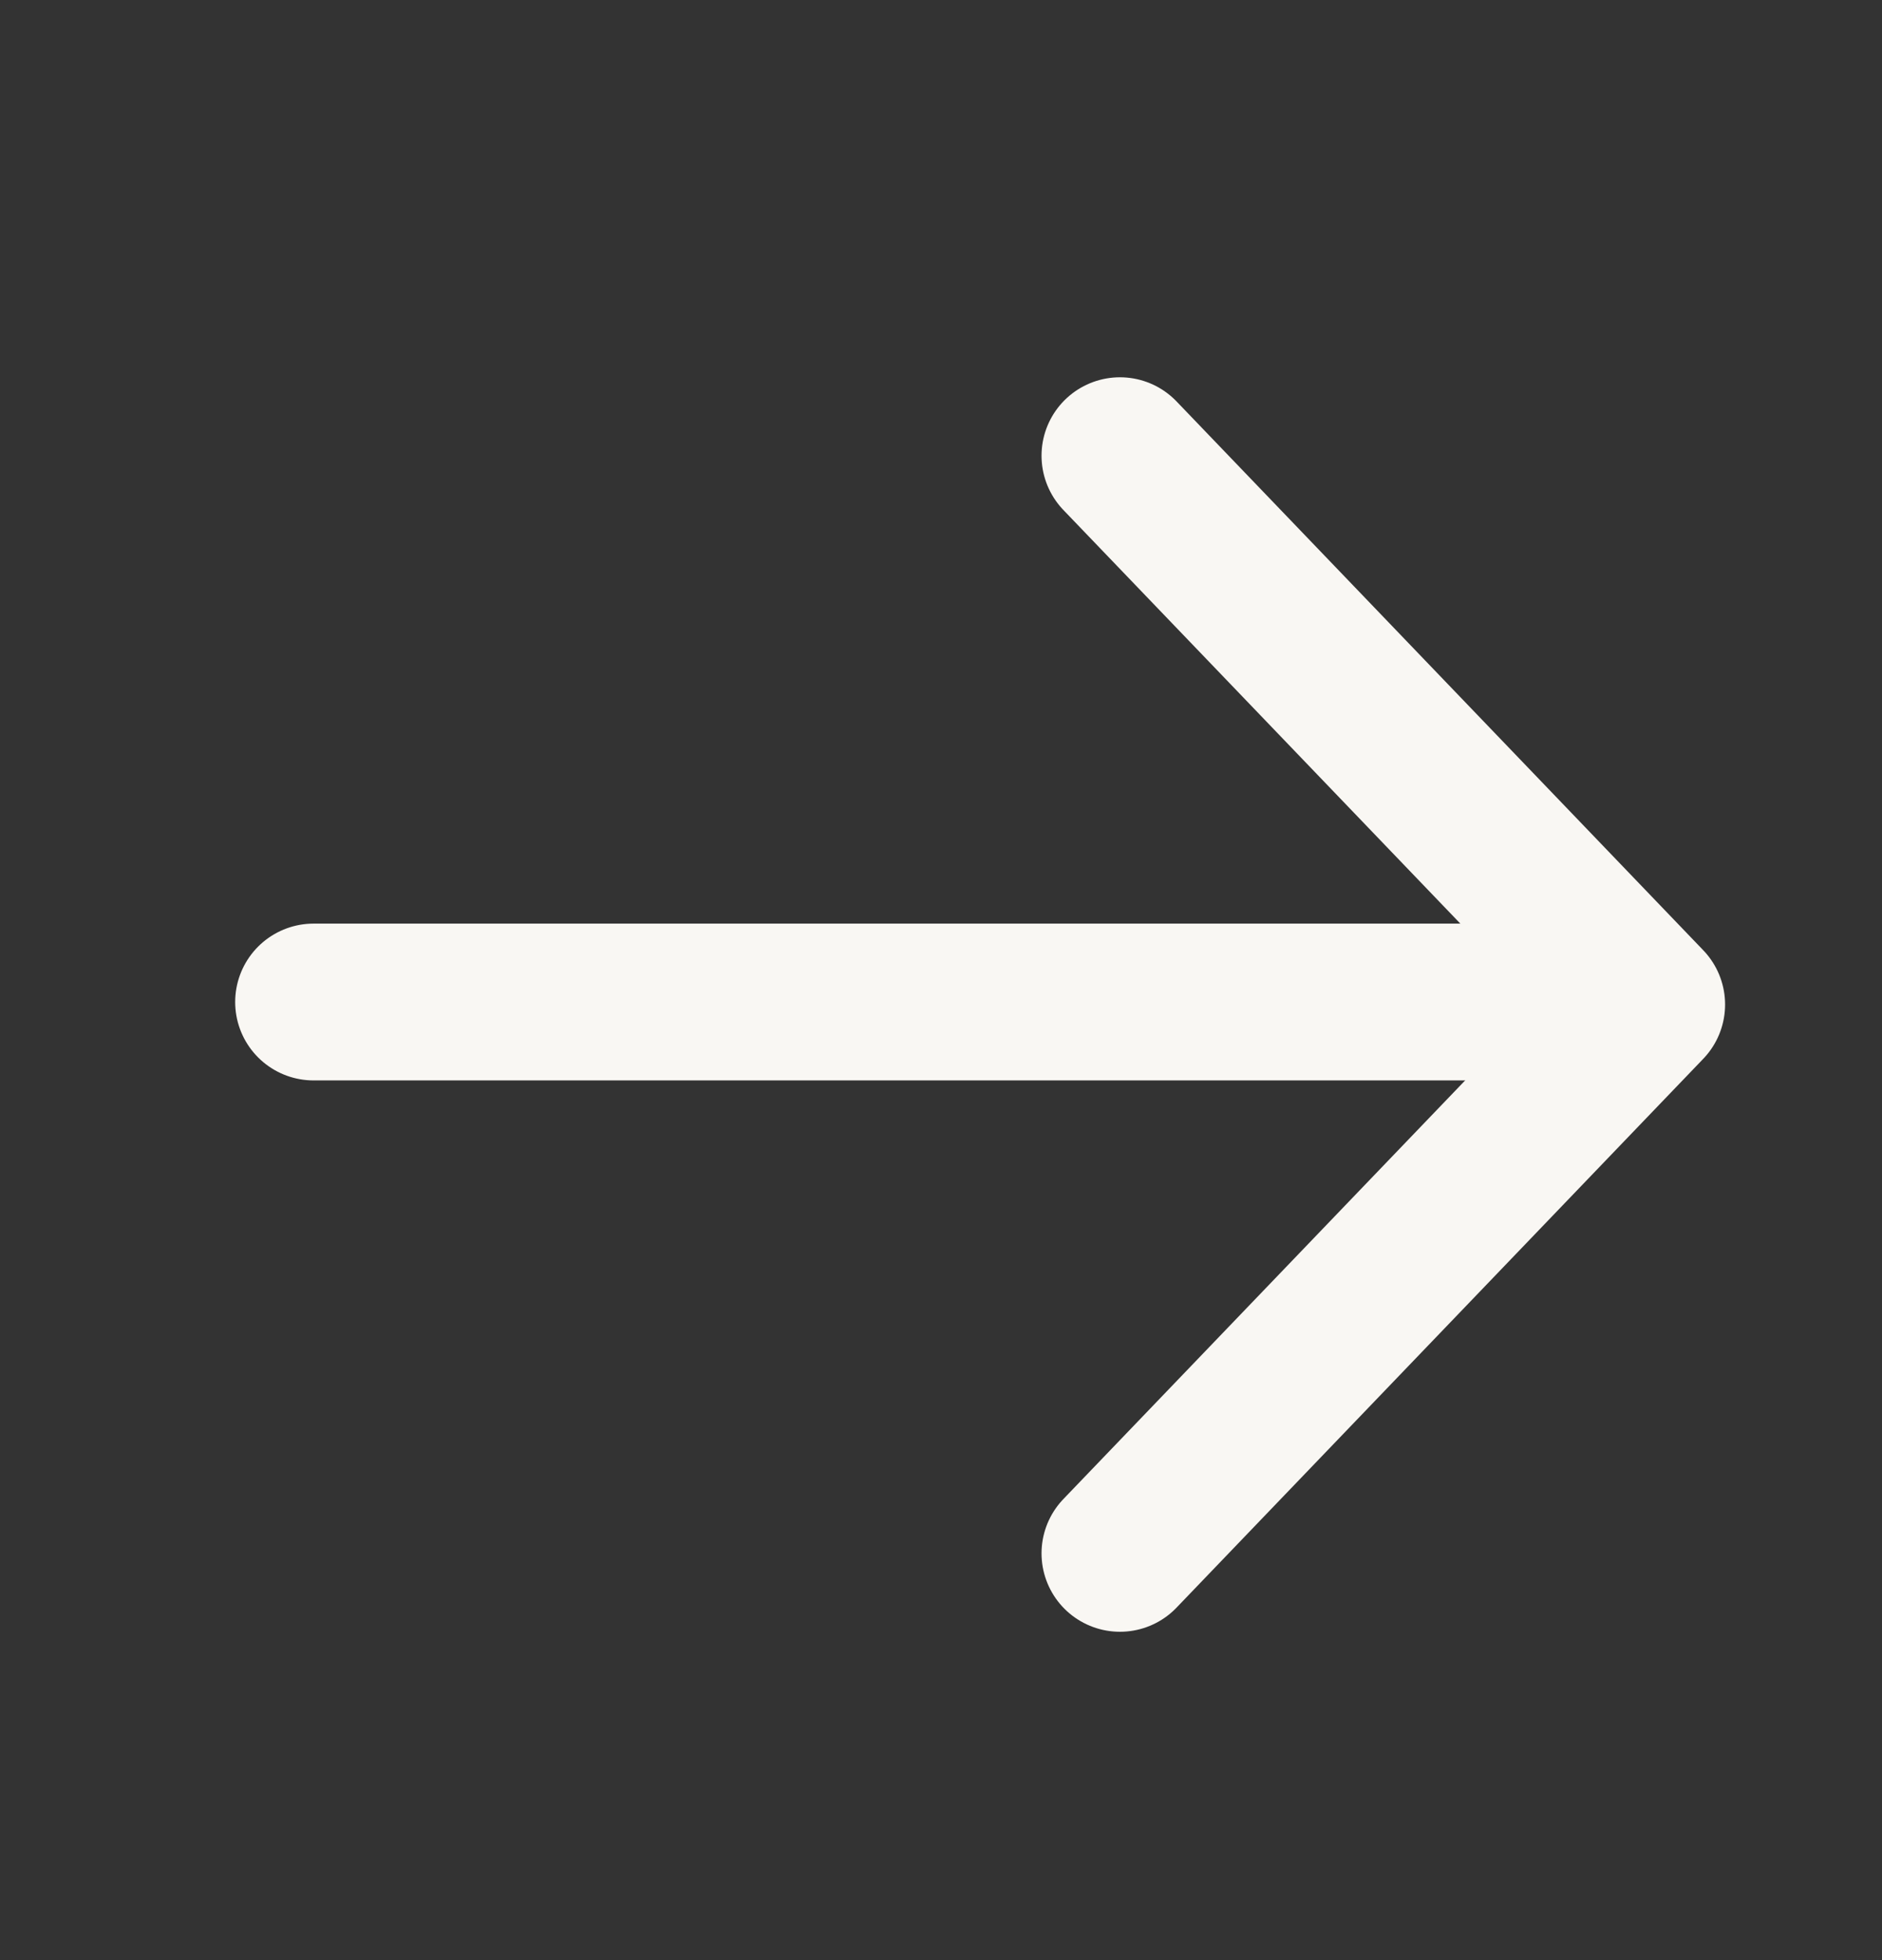
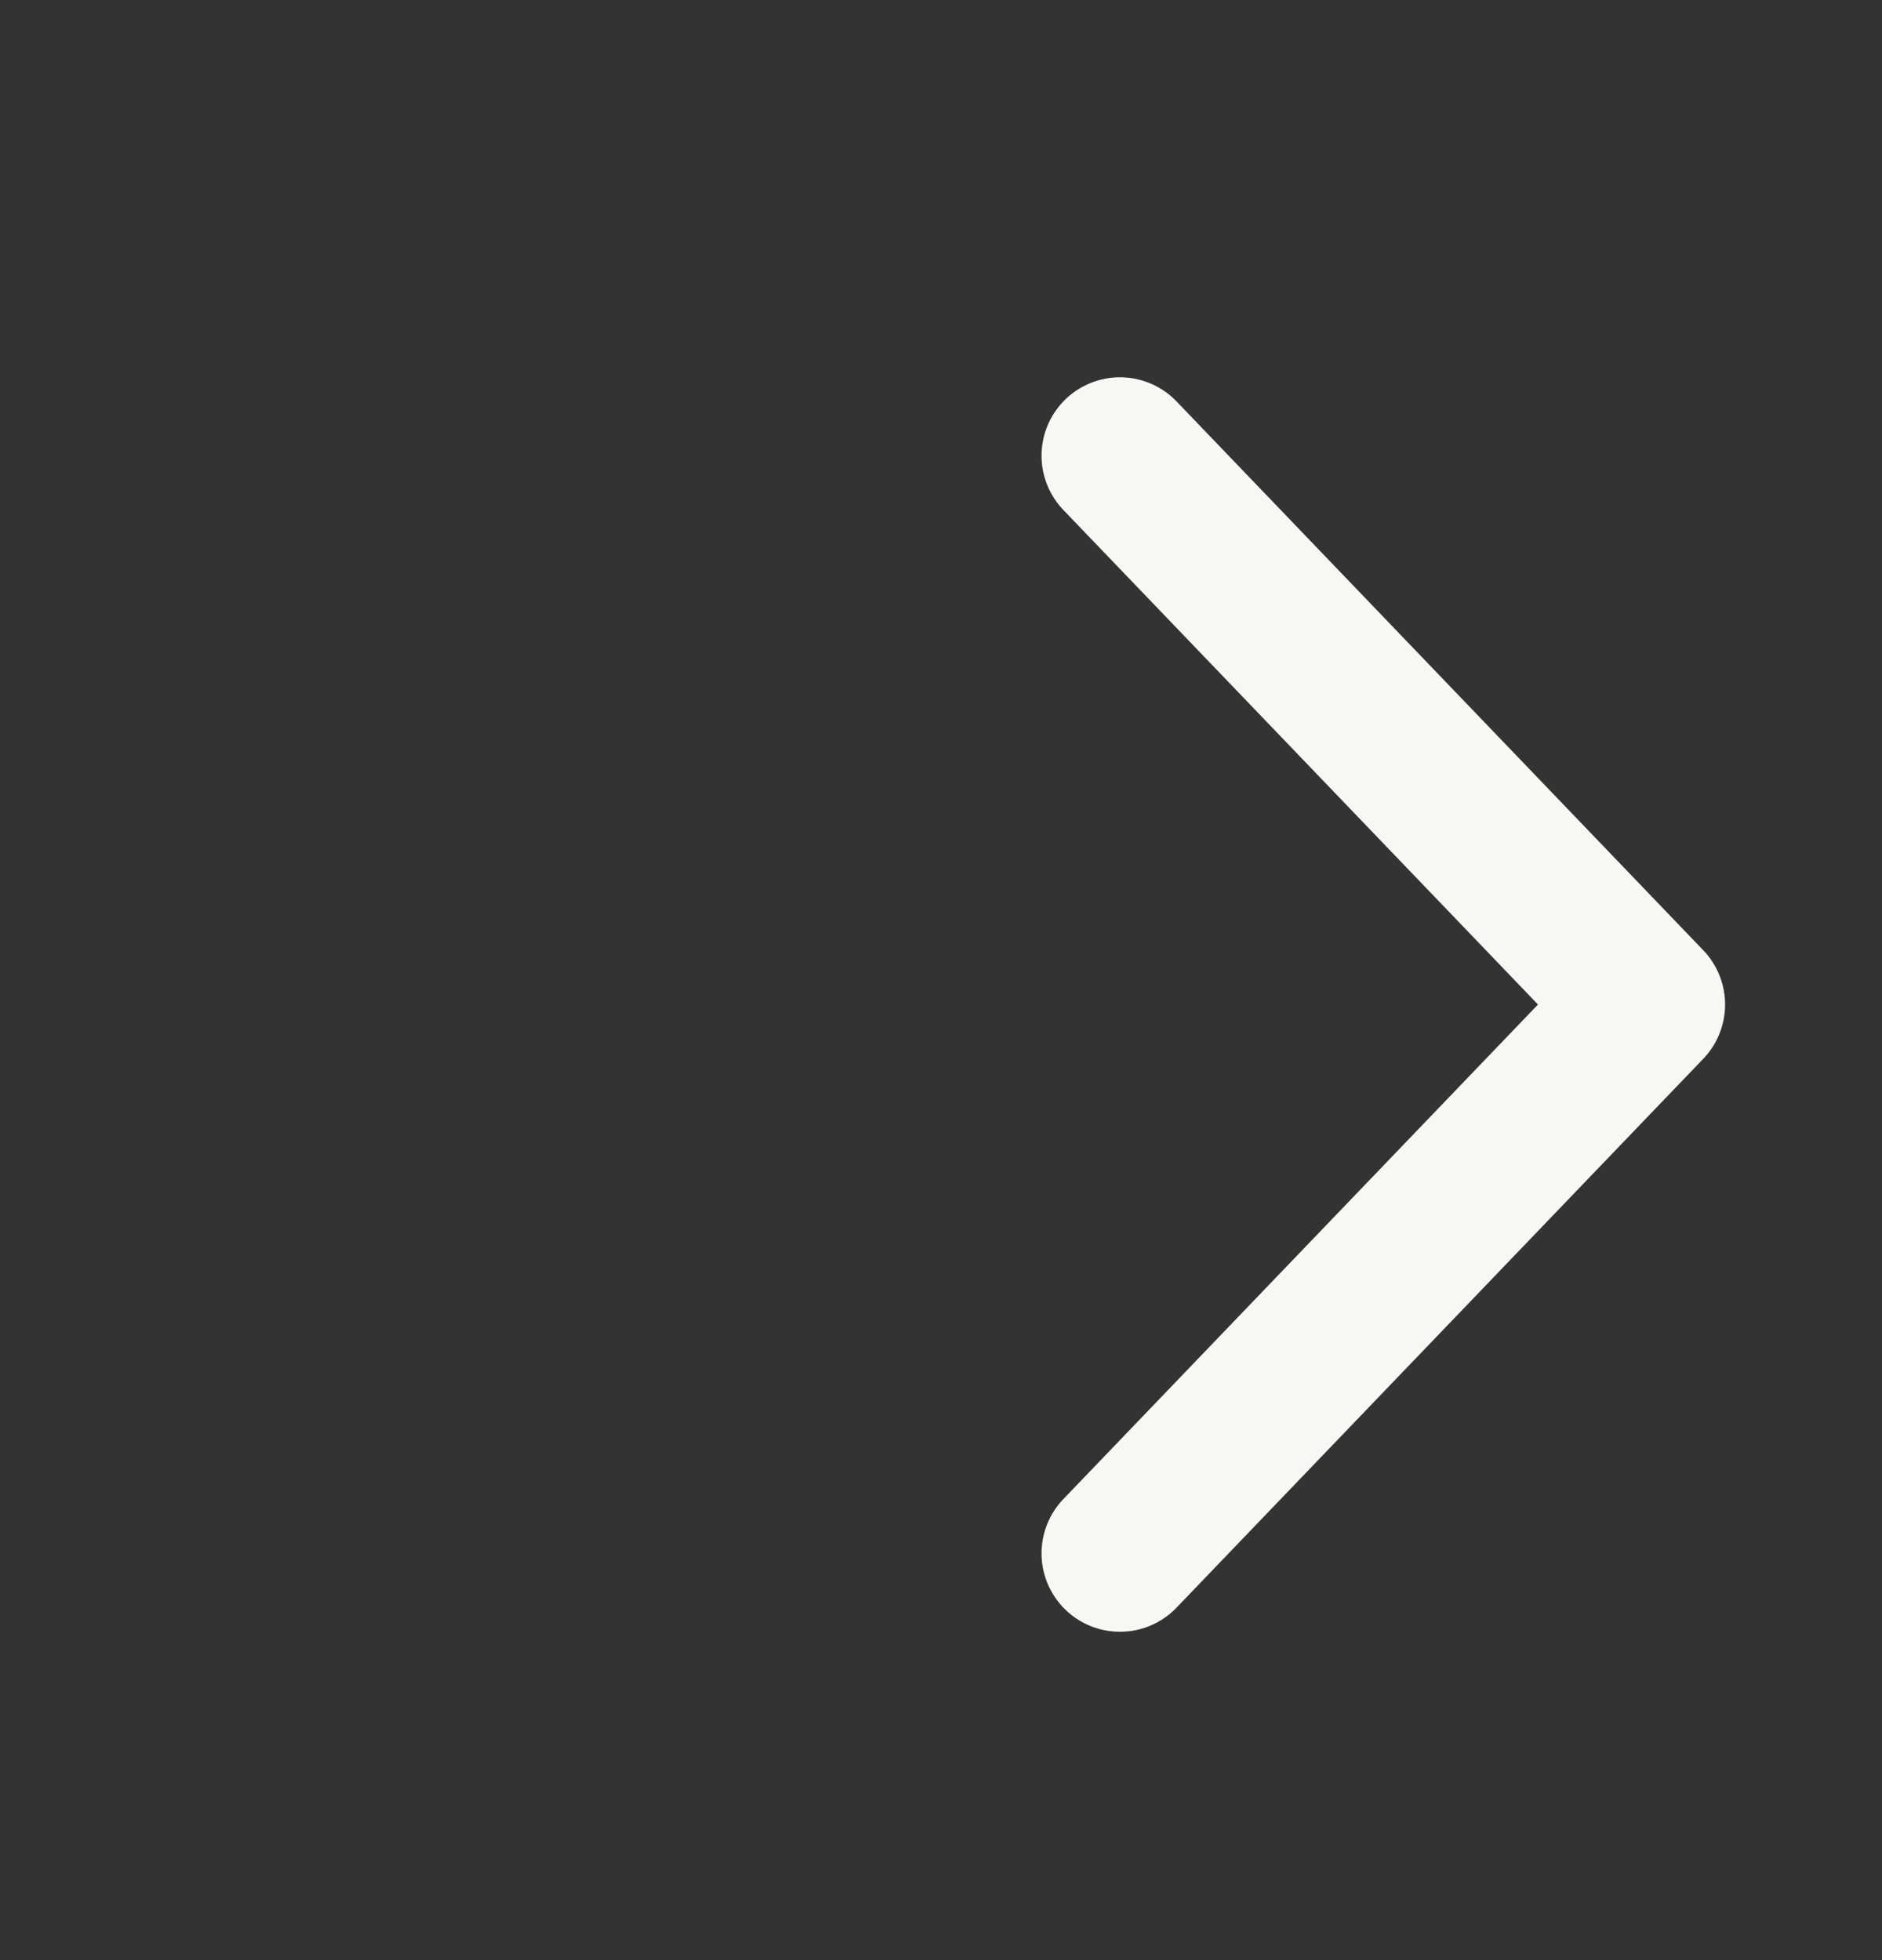
<svg xmlns="http://www.w3.org/2000/svg" width="24" height="25" viewBox="0 0 24 25" fill="none">
  <rect x="0" y="0" width="24" height="25" fill="#333333" stroke="none" />
  <path d="M14.282 19.812L20.999 12.812L14.282 5.812" stroke="#F9F7F3" stroke-width="2" stroke-linecap="round" stroke-linejoin="round" />
-   <line x1="1" y1="-1" x2="16.733" y2="-1" transform="matrix(-1 8.74228e-08 8.74228e-08 1 20.732 13.78)" stroke="#F9F7F3" stroke-width="2" stroke-linecap="round" />
</svg>